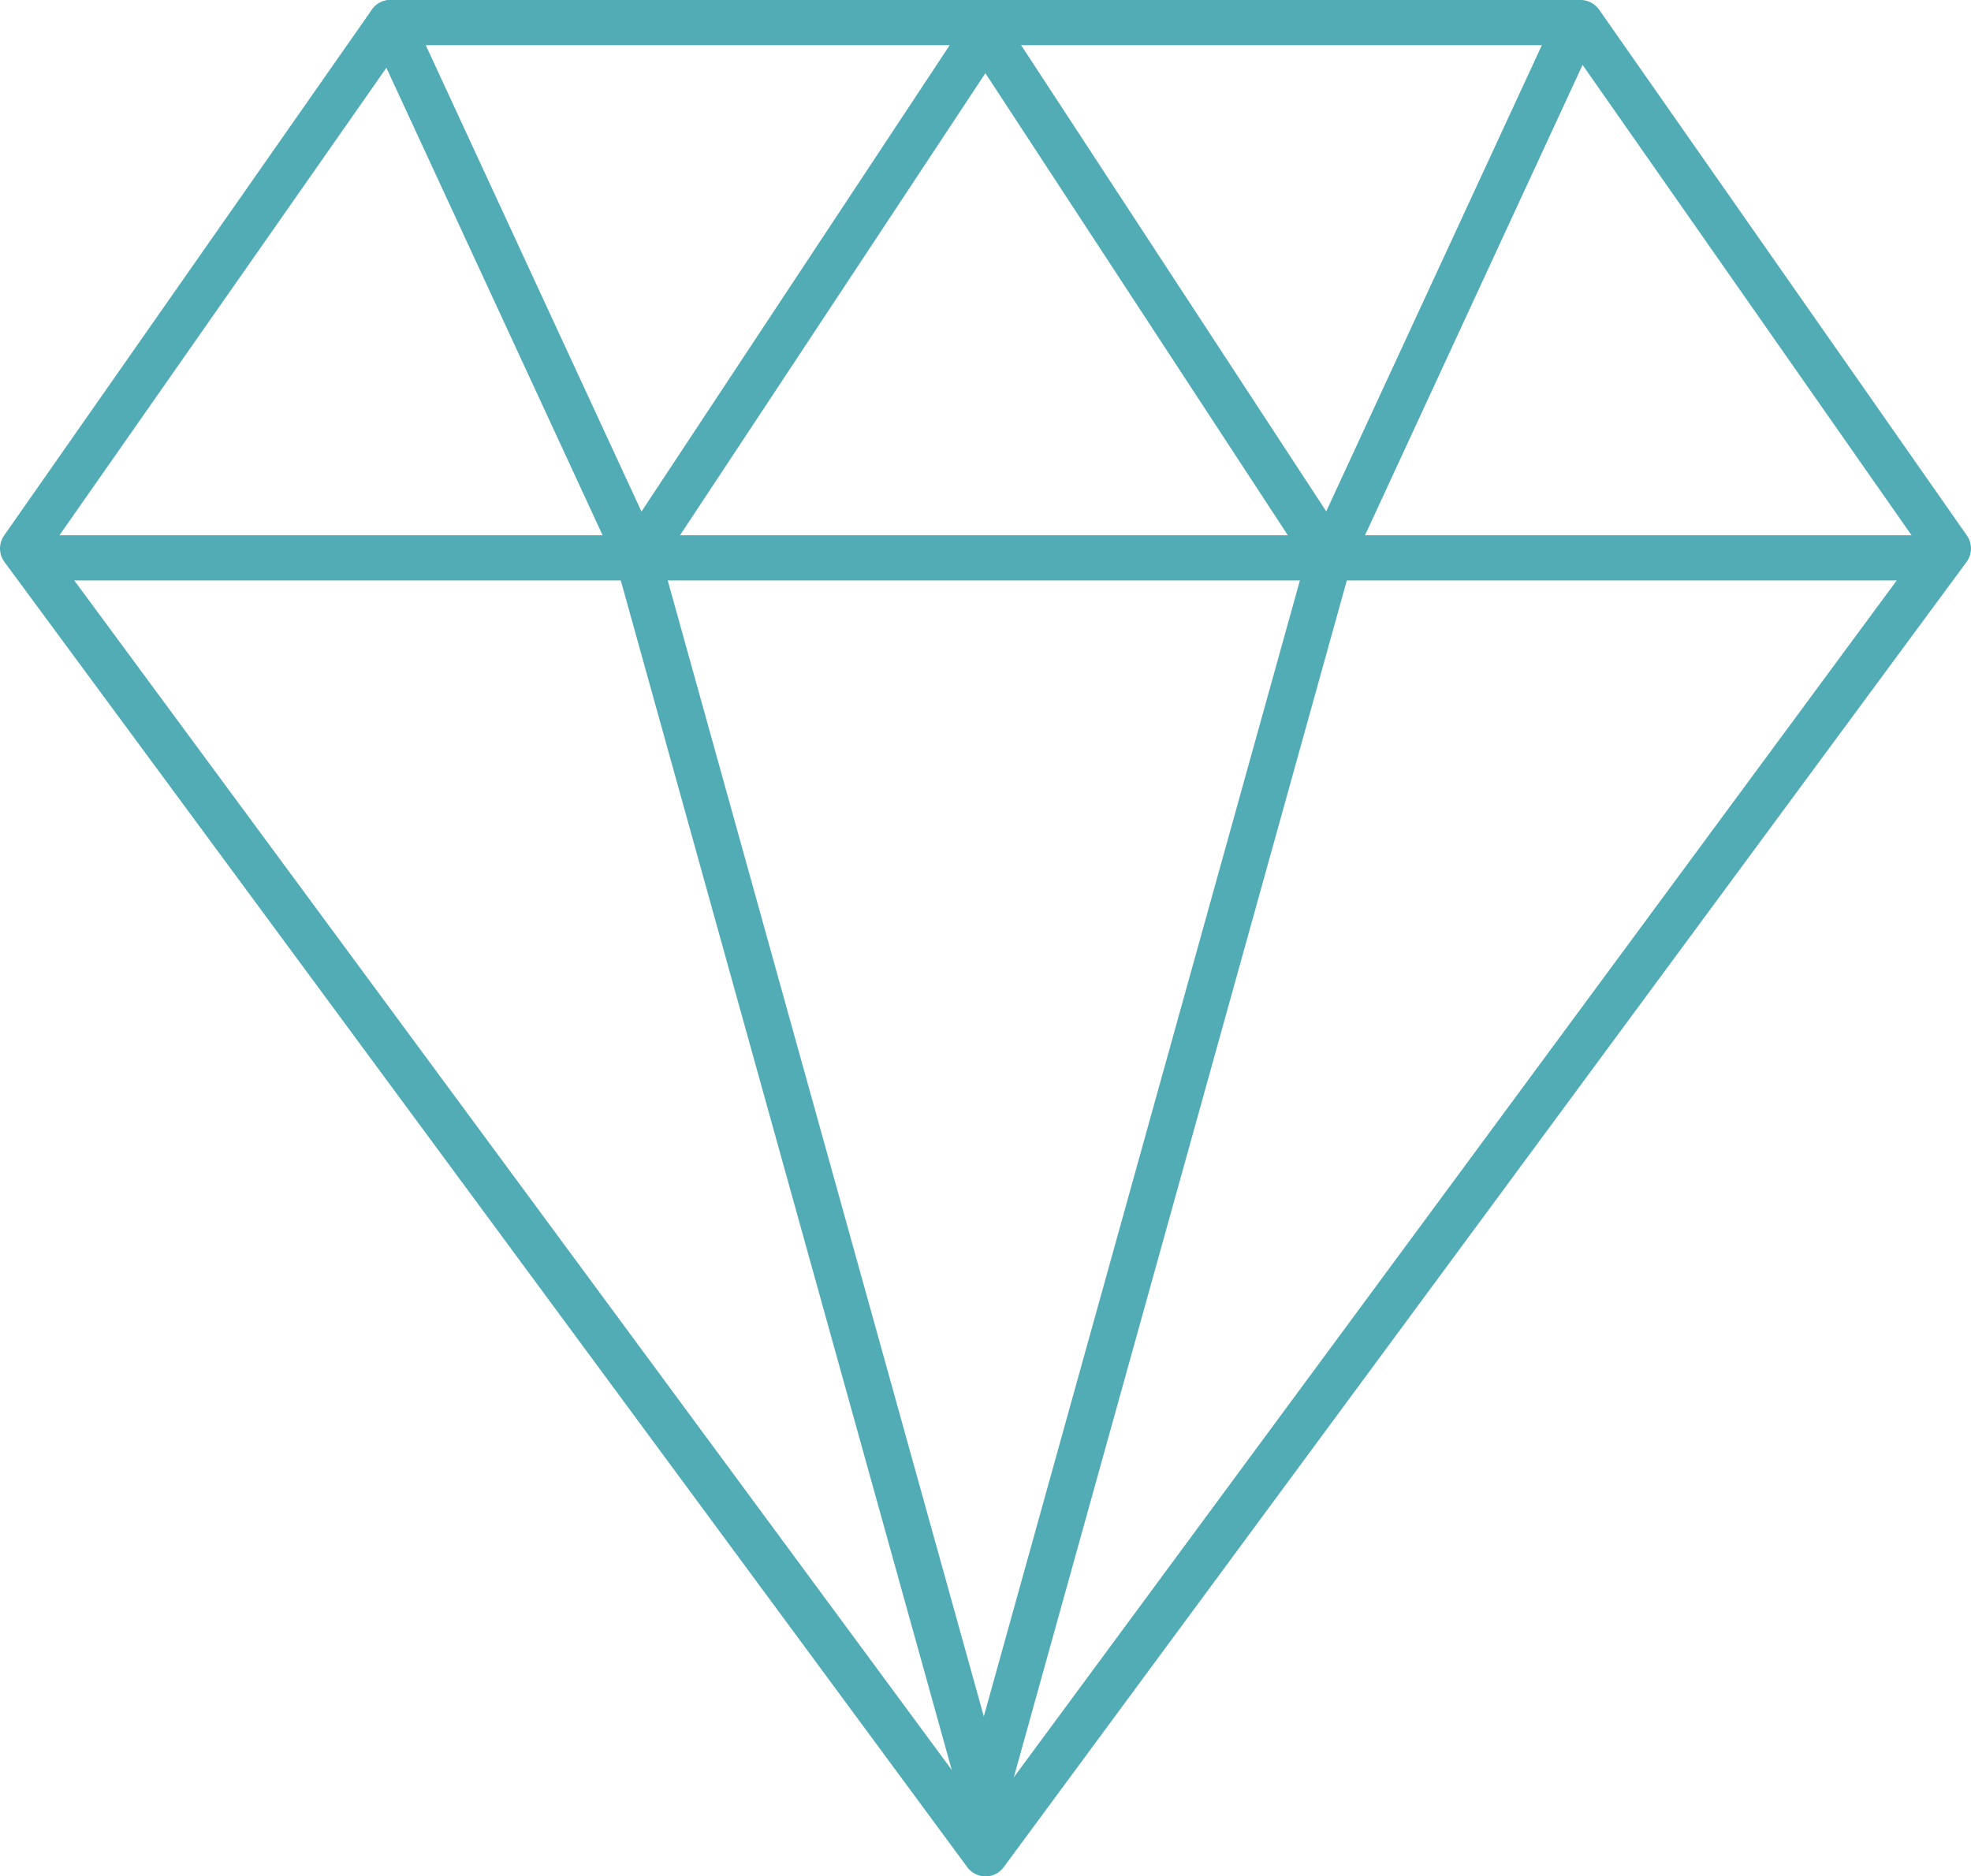
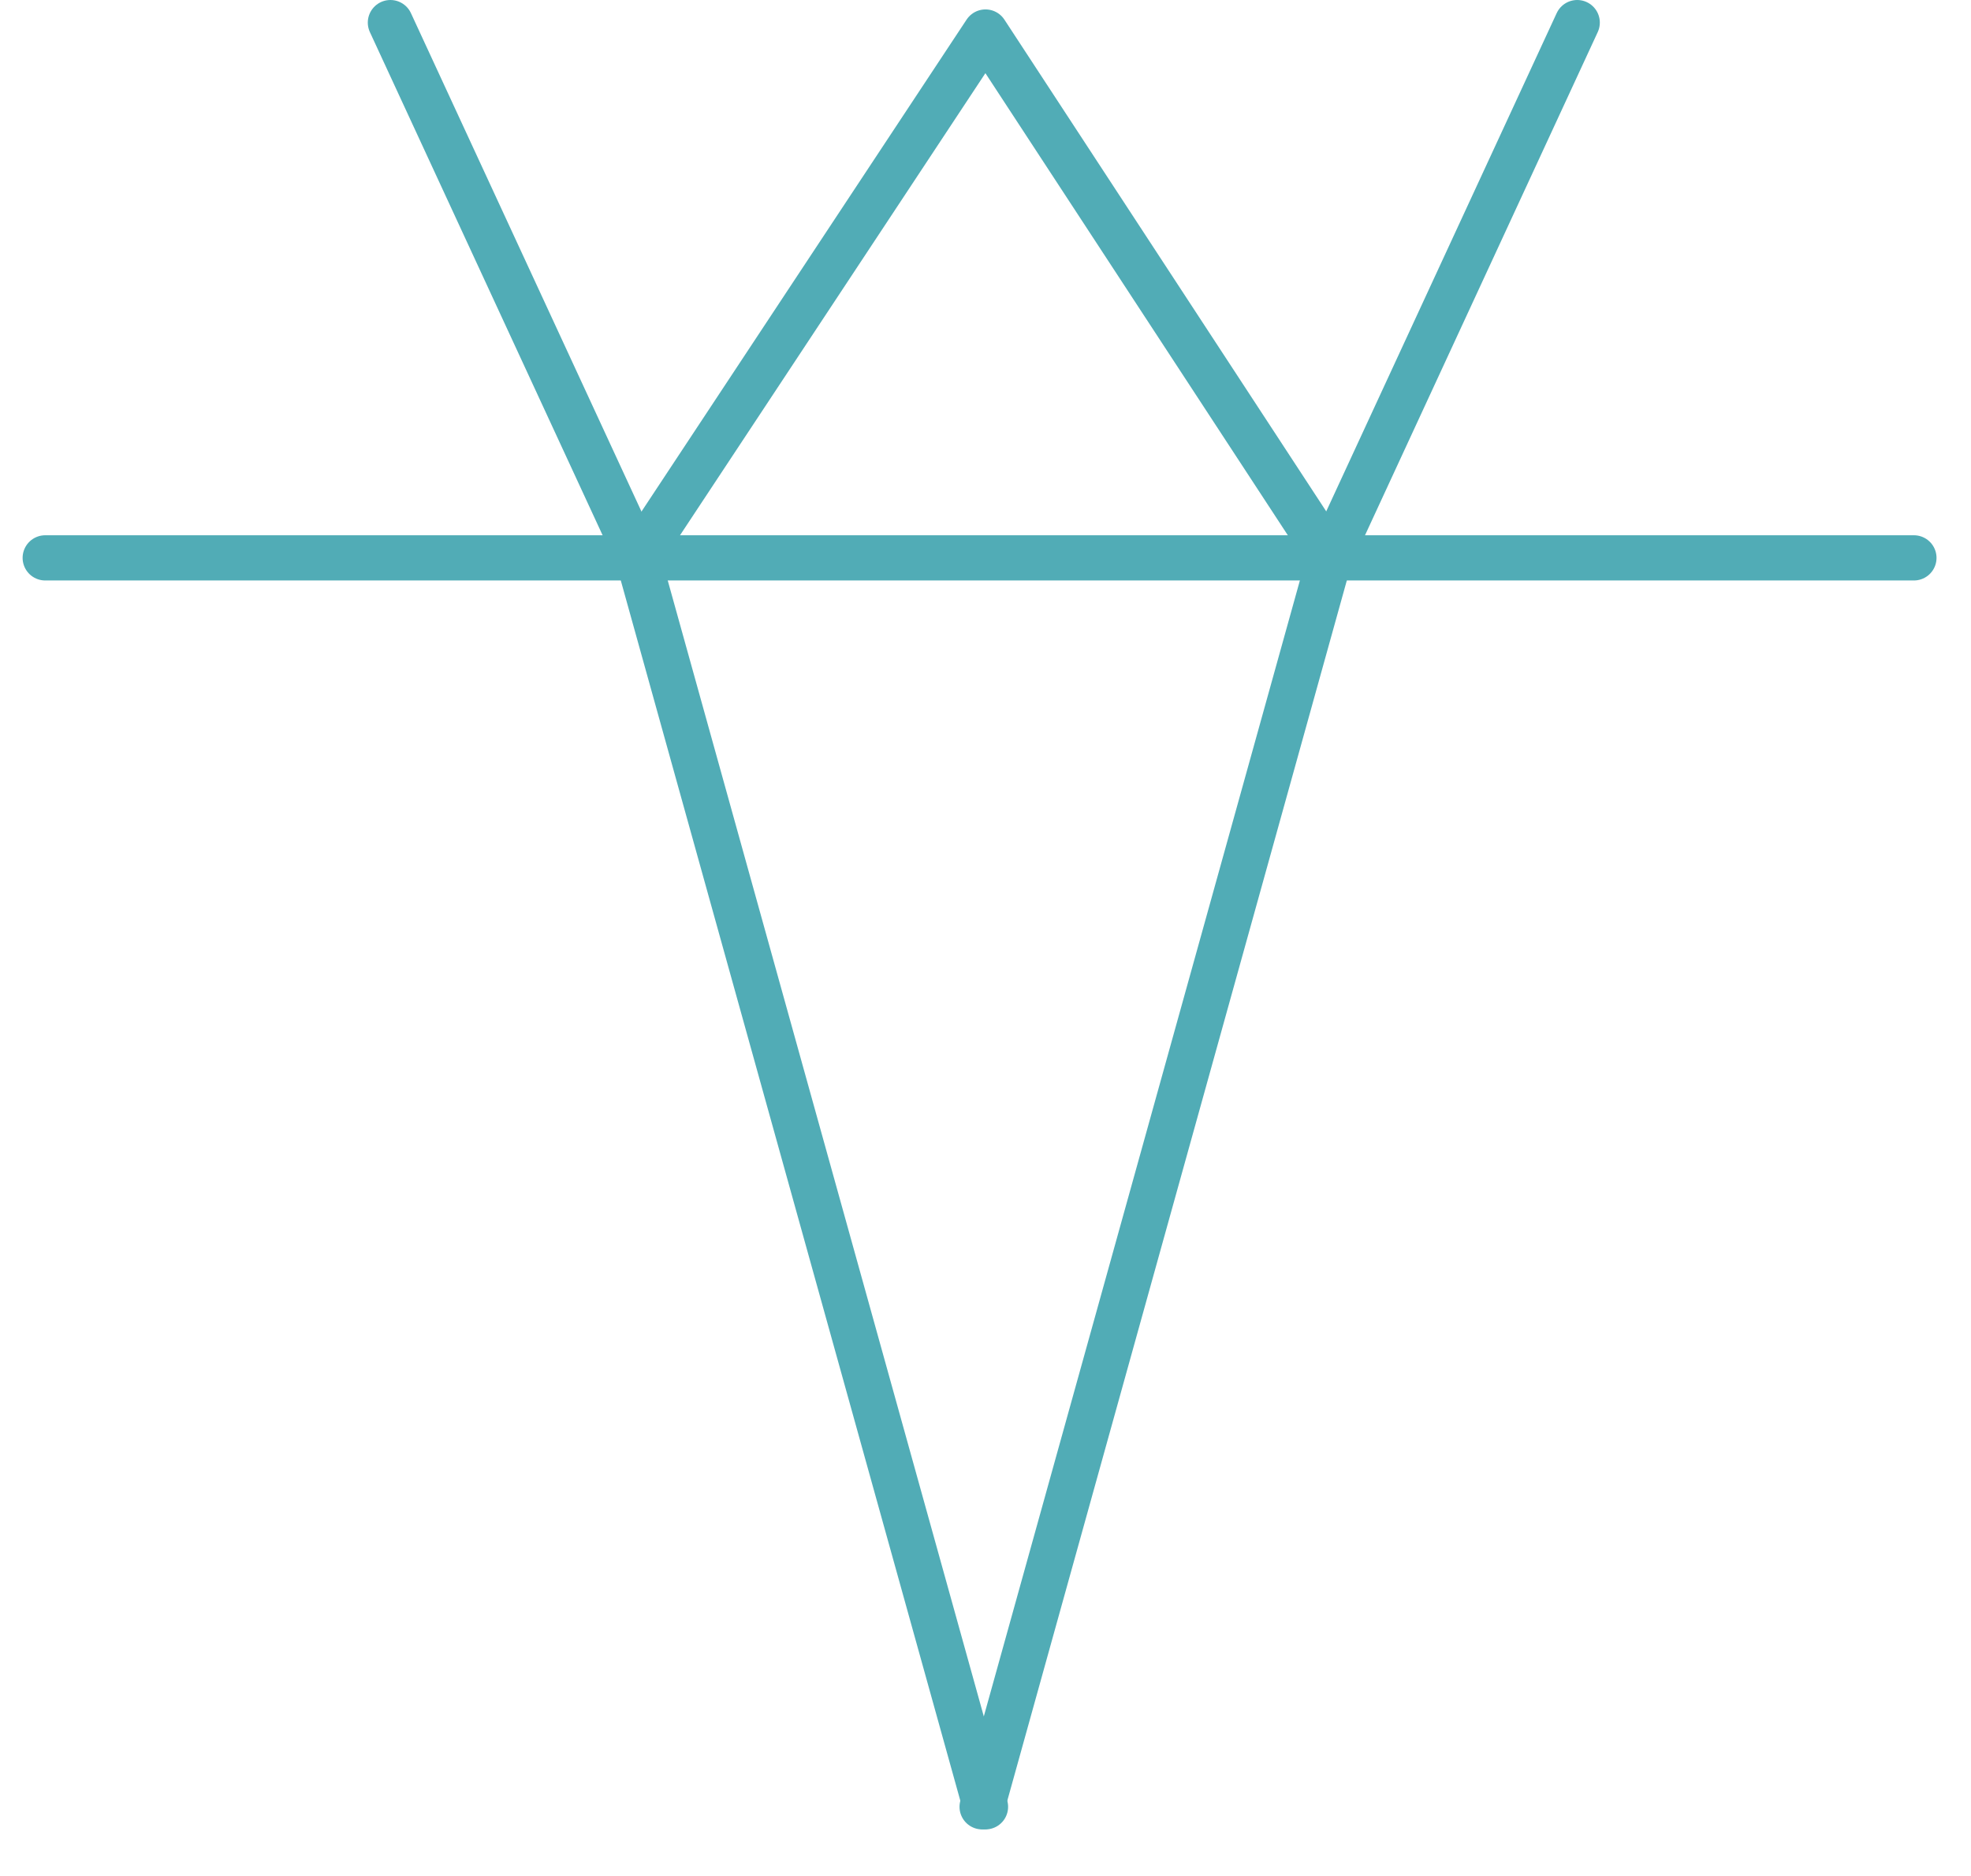
<svg xmlns="http://www.w3.org/2000/svg" version="1.1" id="Layer_1" x="0px" y="0px" width="108.959px" height="103.75px" viewBox="0 0 108.959 103.75" enable-background="new 0 0 108.959 103.75" xml:space="preserve">
-   <polygon fill="none" stroke="#51ACB6" stroke-width="2.5" stroke-linecap="round" stroke-linejoin="round" stroke-miterlimit="10" points="  87.377,1.25 107.709,30.328 54.479,102.5 1.25,30.328 21.582,1.25 " />
  <line fill="none" stroke="#51ACB6" stroke-width="2.5" stroke-linecap="round" stroke-linejoin="round" stroke-miterlimit="10" x1="2.5" y1="30.846" x2="105.803" y2="30.846" />
  <polyline fill="none" stroke="#51ACB6" stroke-width="2.5" stroke-linecap="round" stroke-linejoin="round" stroke-miterlimit="10" points="  21.582,1.25 35.268,30.846 54.479,99.903 " />
  <polyline fill="none" stroke="#51ACB6" stroke-width="2.5" stroke-linecap="round" stroke-linejoin="round" stroke-miterlimit="10" points="  87.19,1.25 73.504,30.846 54.293,99.903 " />
  <polyline fill="none" stroke="#51ACB6" stroke-width="2.5" stroke-linecap="round" stroke-linejoin="round" stroke-miterlimit="10" points="  35.268,30.846 54.479,1.771 73.504,30.846 " />
</svg>